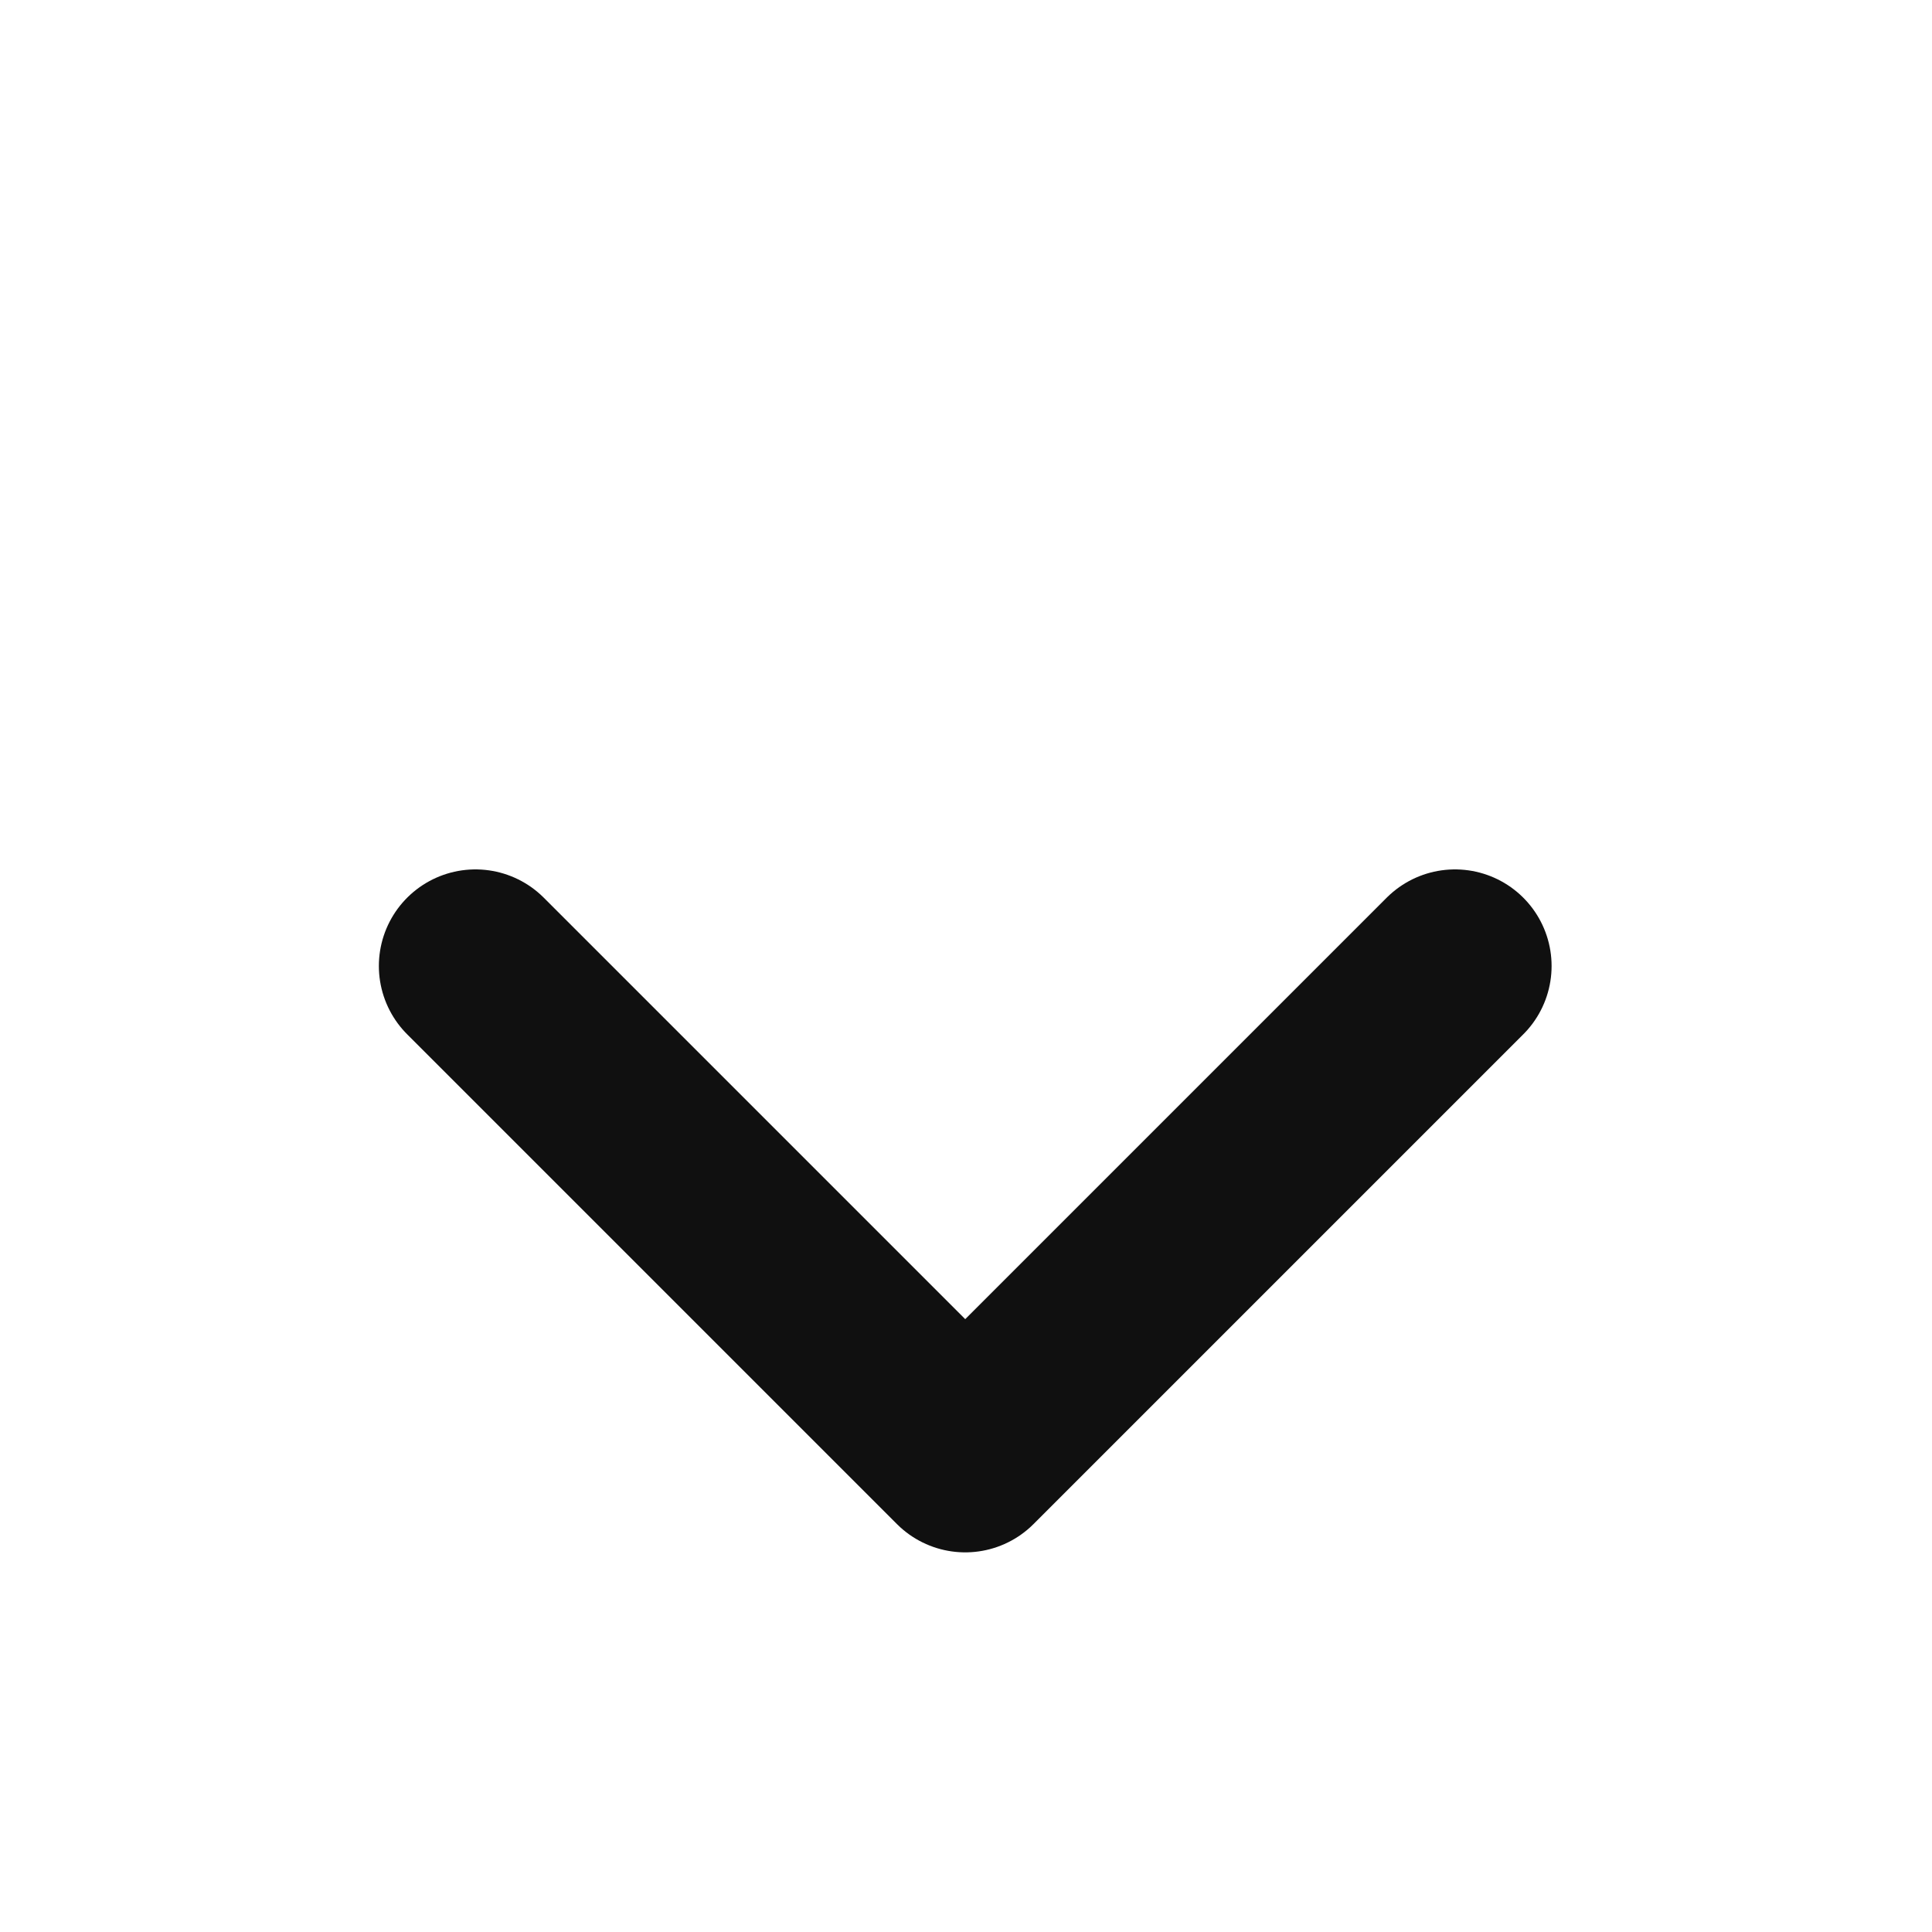
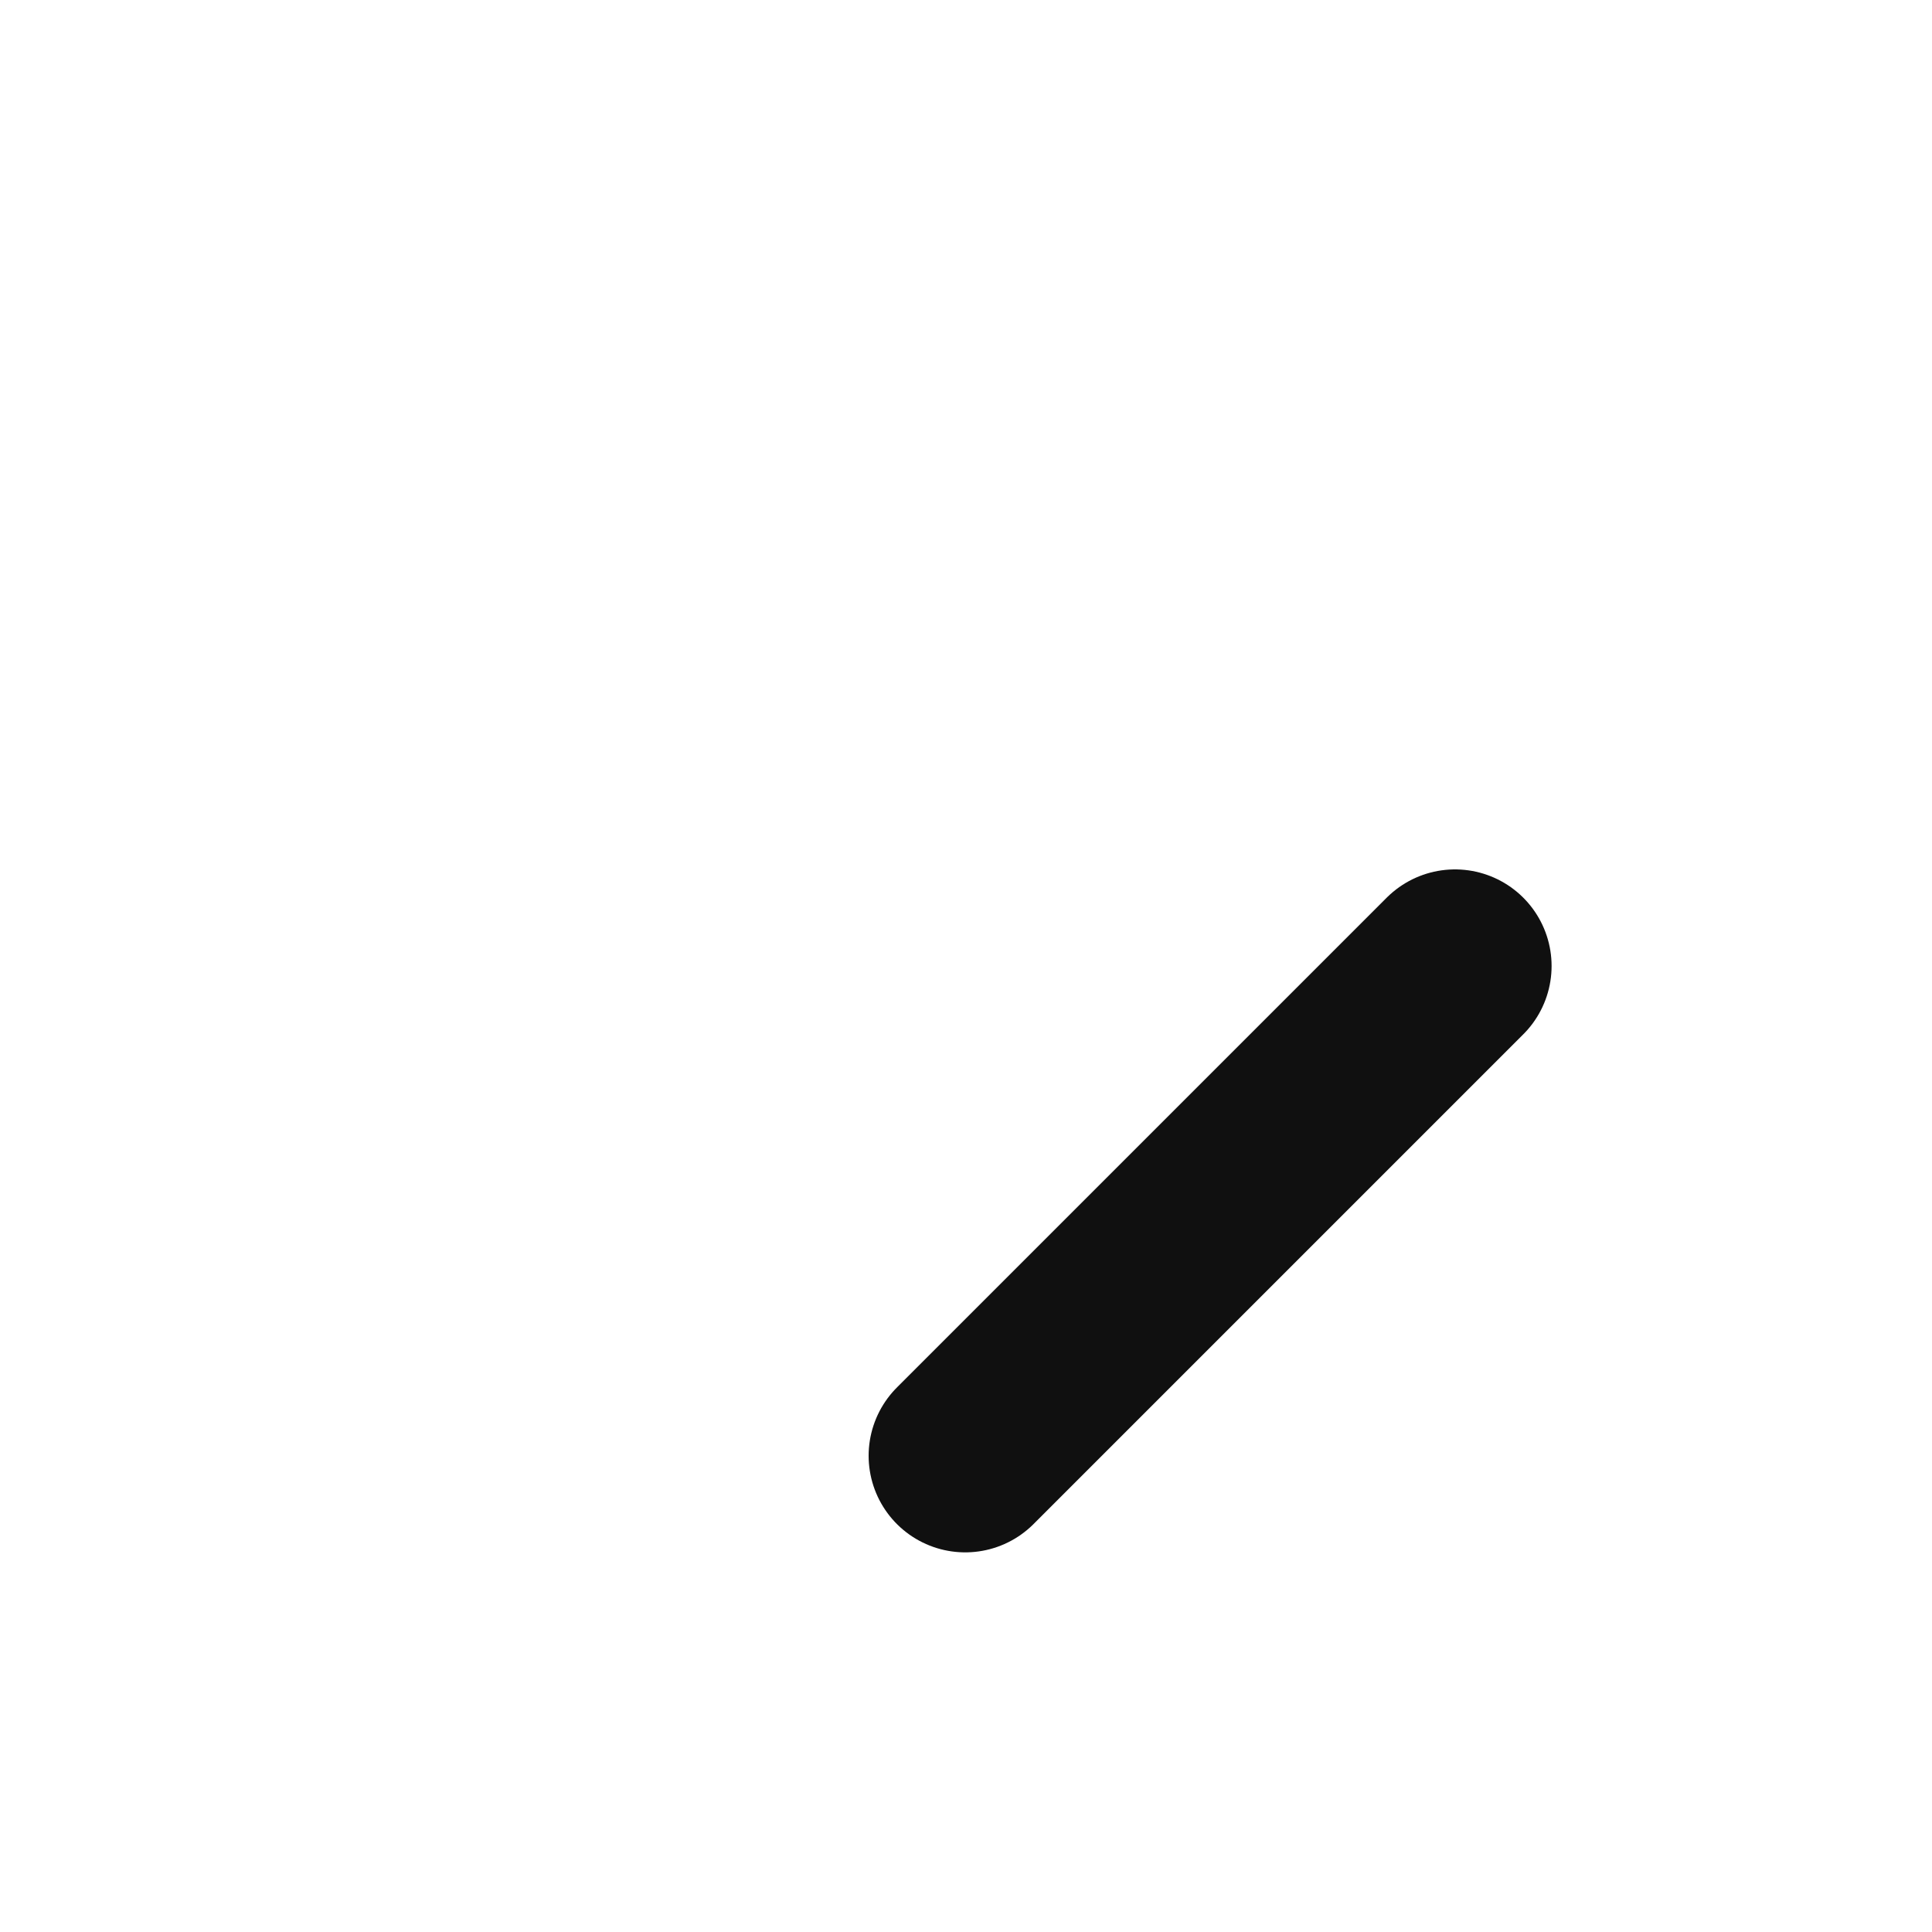
<svg xmlns="http://www.w3.org/2000/svg" width="10" height="10" viewBox="0 0 10 10" fill="none">
-   <path d="M7.531 5L4.996 7.535L2.461 5" stroke="#101010" stroke-linecap="round" stroke-linejoin="round" />
+   <path d="M7.531 5L4.996 7.535" stroke="#101010" stroke-linecap="round" stroke-linejoin="round" />
</svg>